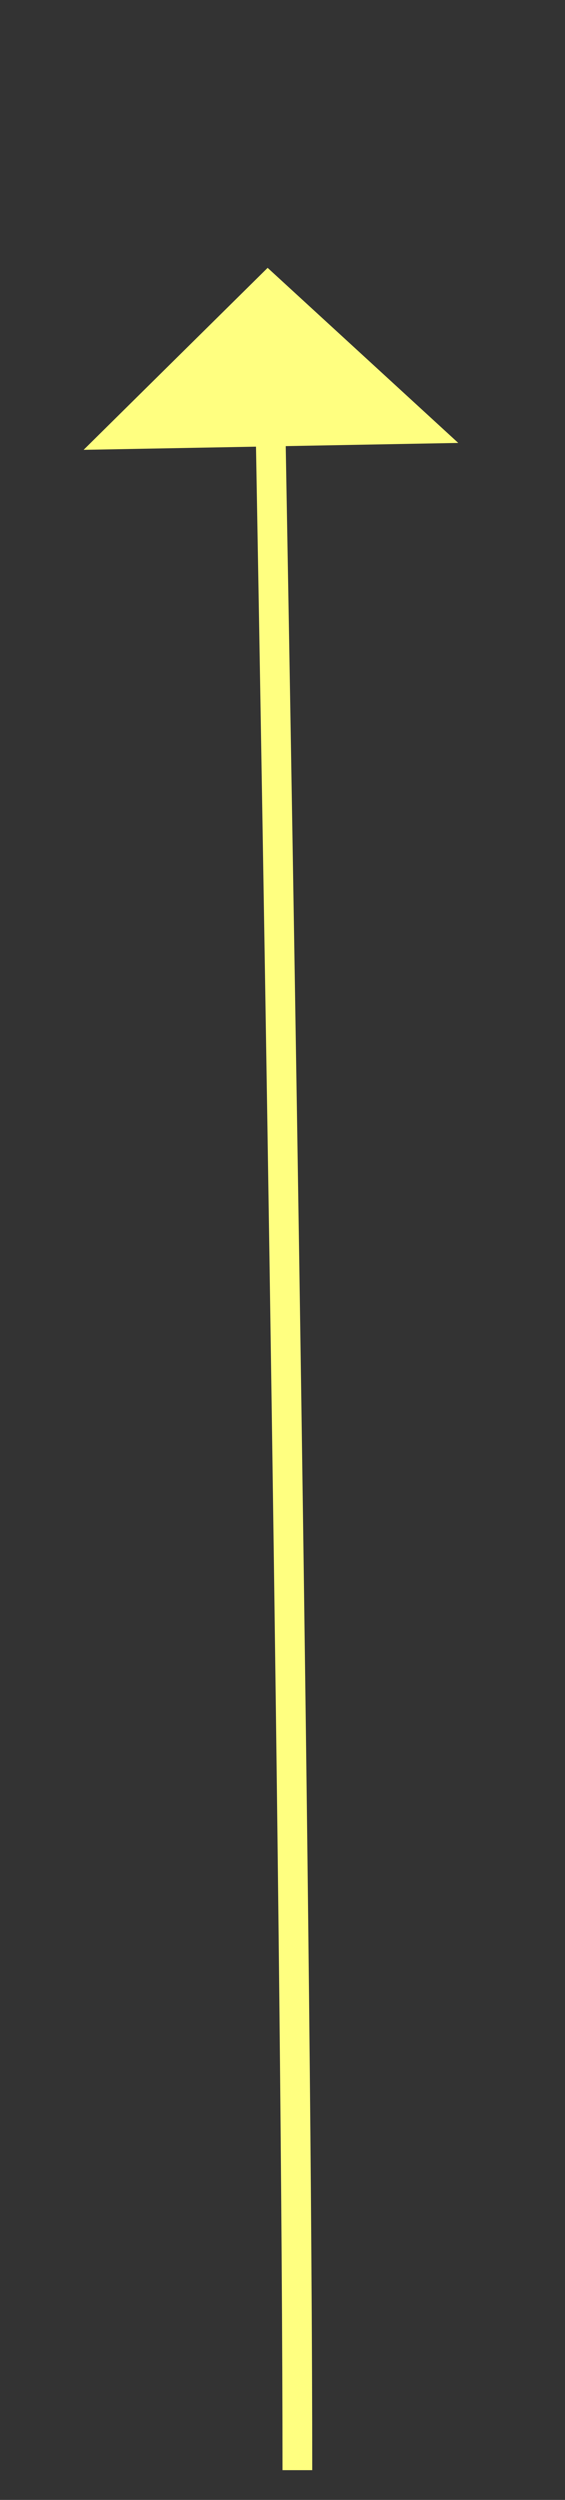
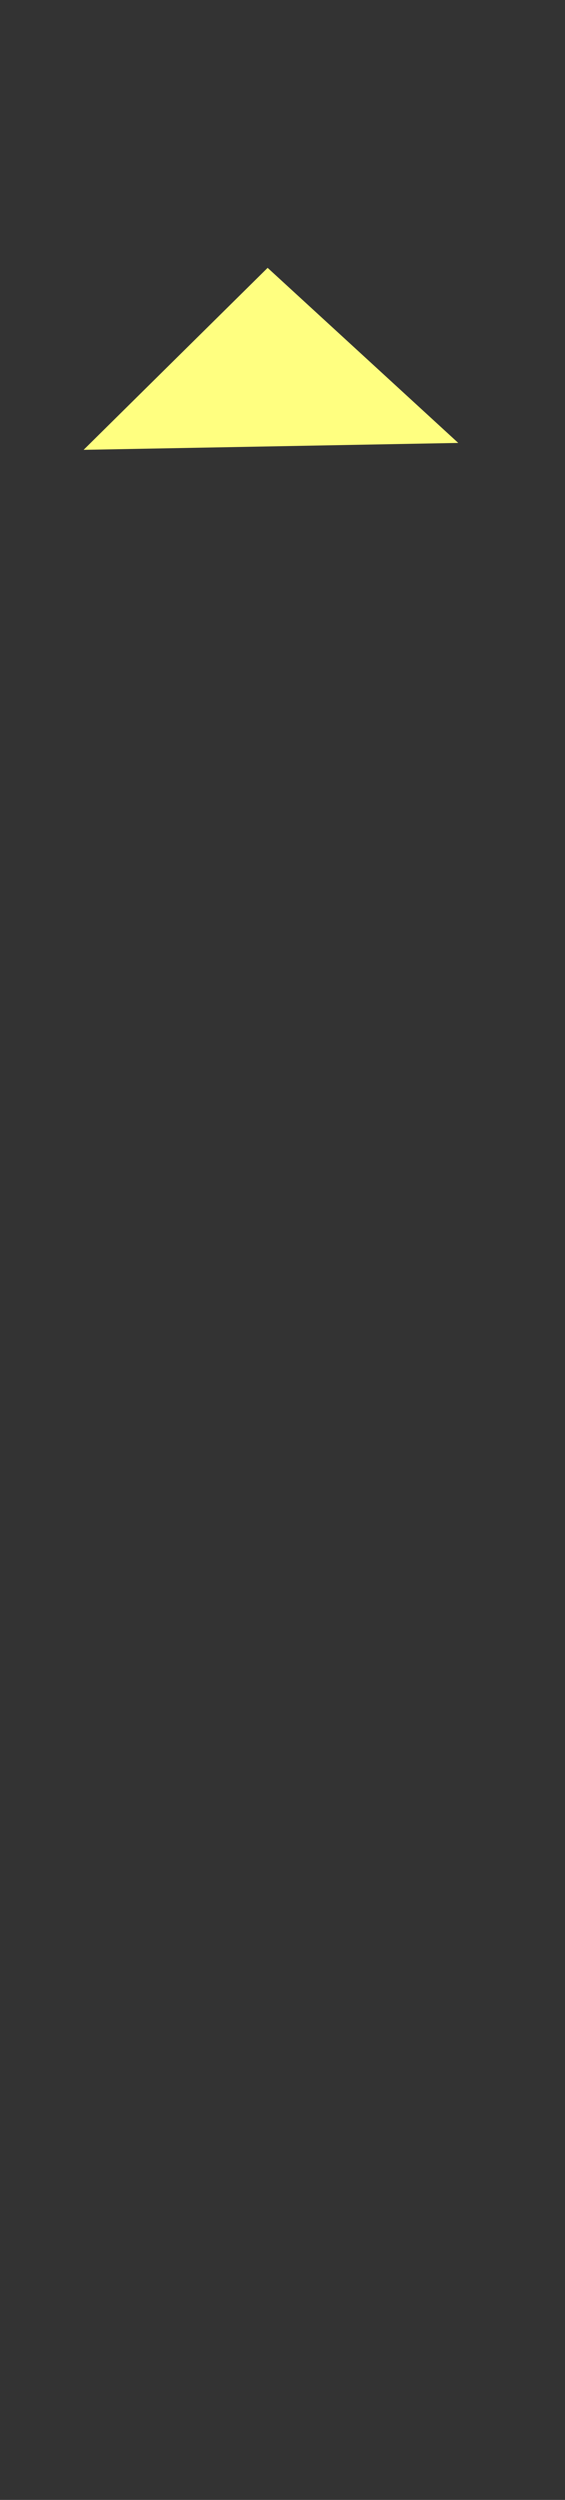
<svg xmlns="http://www.w3.org/2000/svg" version="1.1" width="19px" height="84px">
  <rect width="100%" height="100%" fill="#333333" stroke="none" />
  <g transform="matrix(1 0 0 1 -323 -4154 )">
-     <path d="M 1 74  C 1 57.271  0.338 18.758  0.091 4.999  " stroke-width="1" stroke="#ffff80" fill="none" transform="matrix(1 0 0 1 332 4163 )" />
    <path d="M 6.41 5.883  L 0 0  L -6.188 6.115  L 6.41 5.883  Z " fill-rule="nonzero" fill="#ffff80" stroke="none" transform="matrix(1 0 0 1 332 4163 )" />
  </g>
</svg>